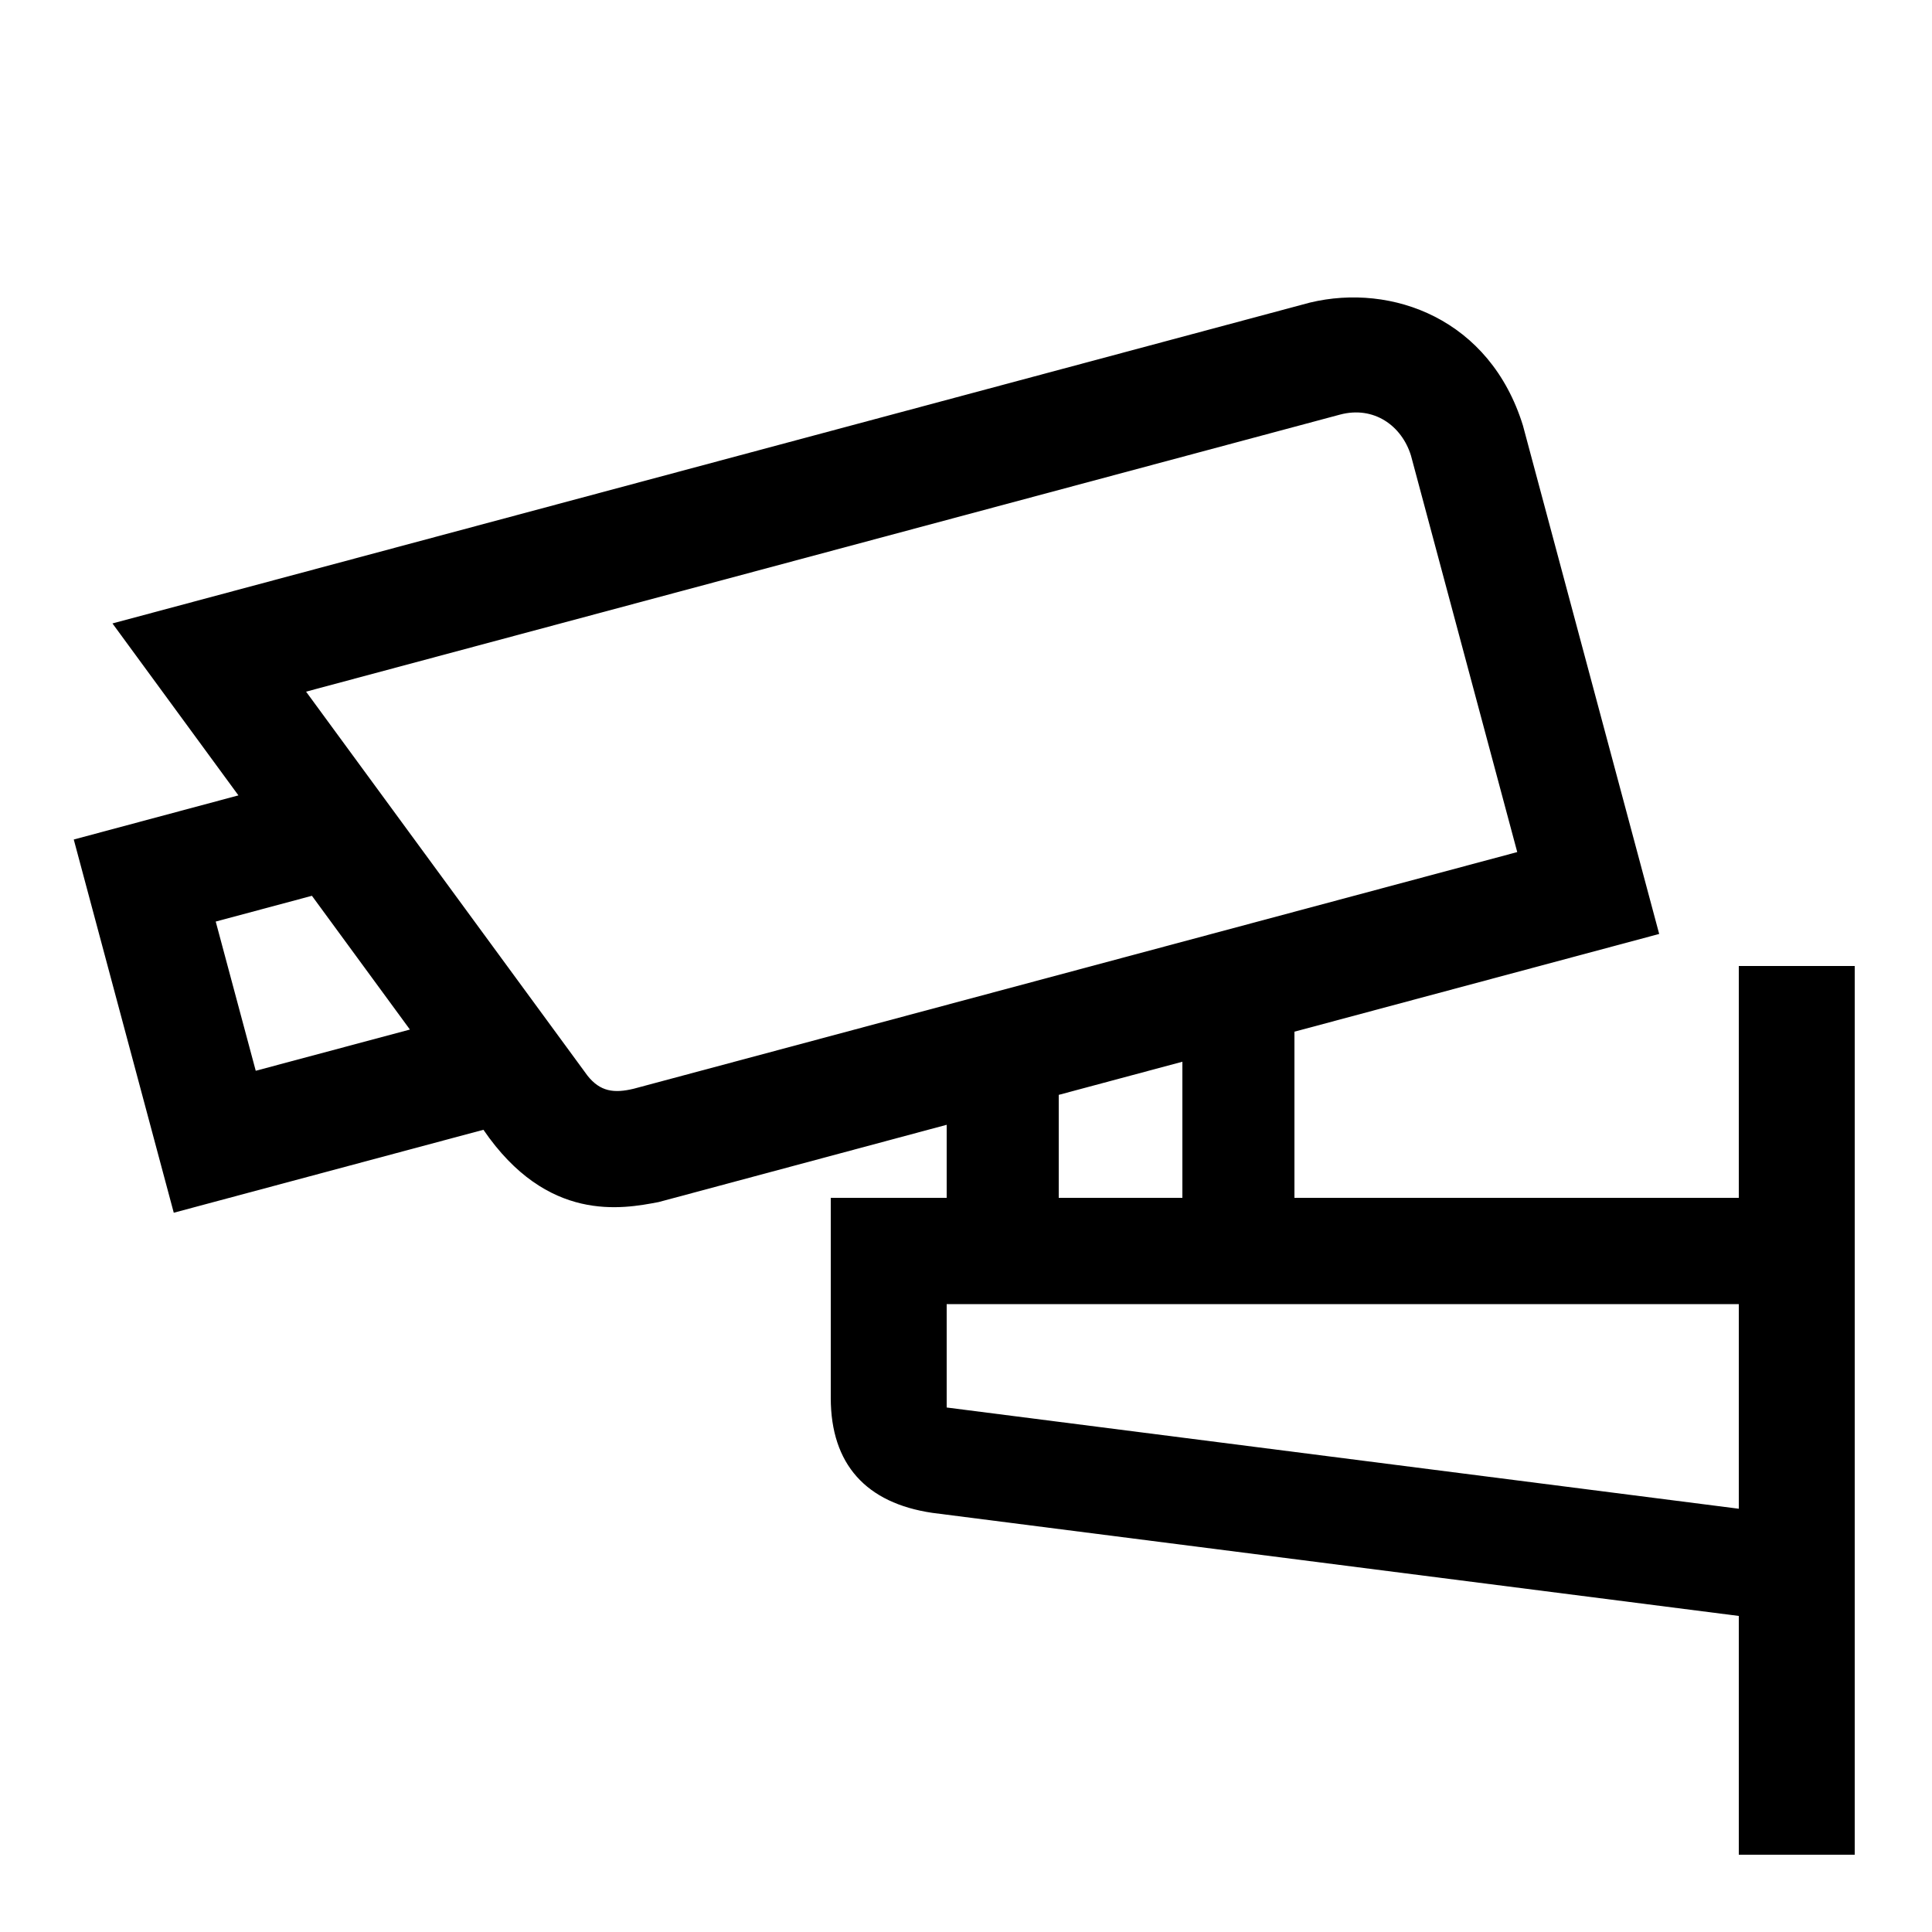
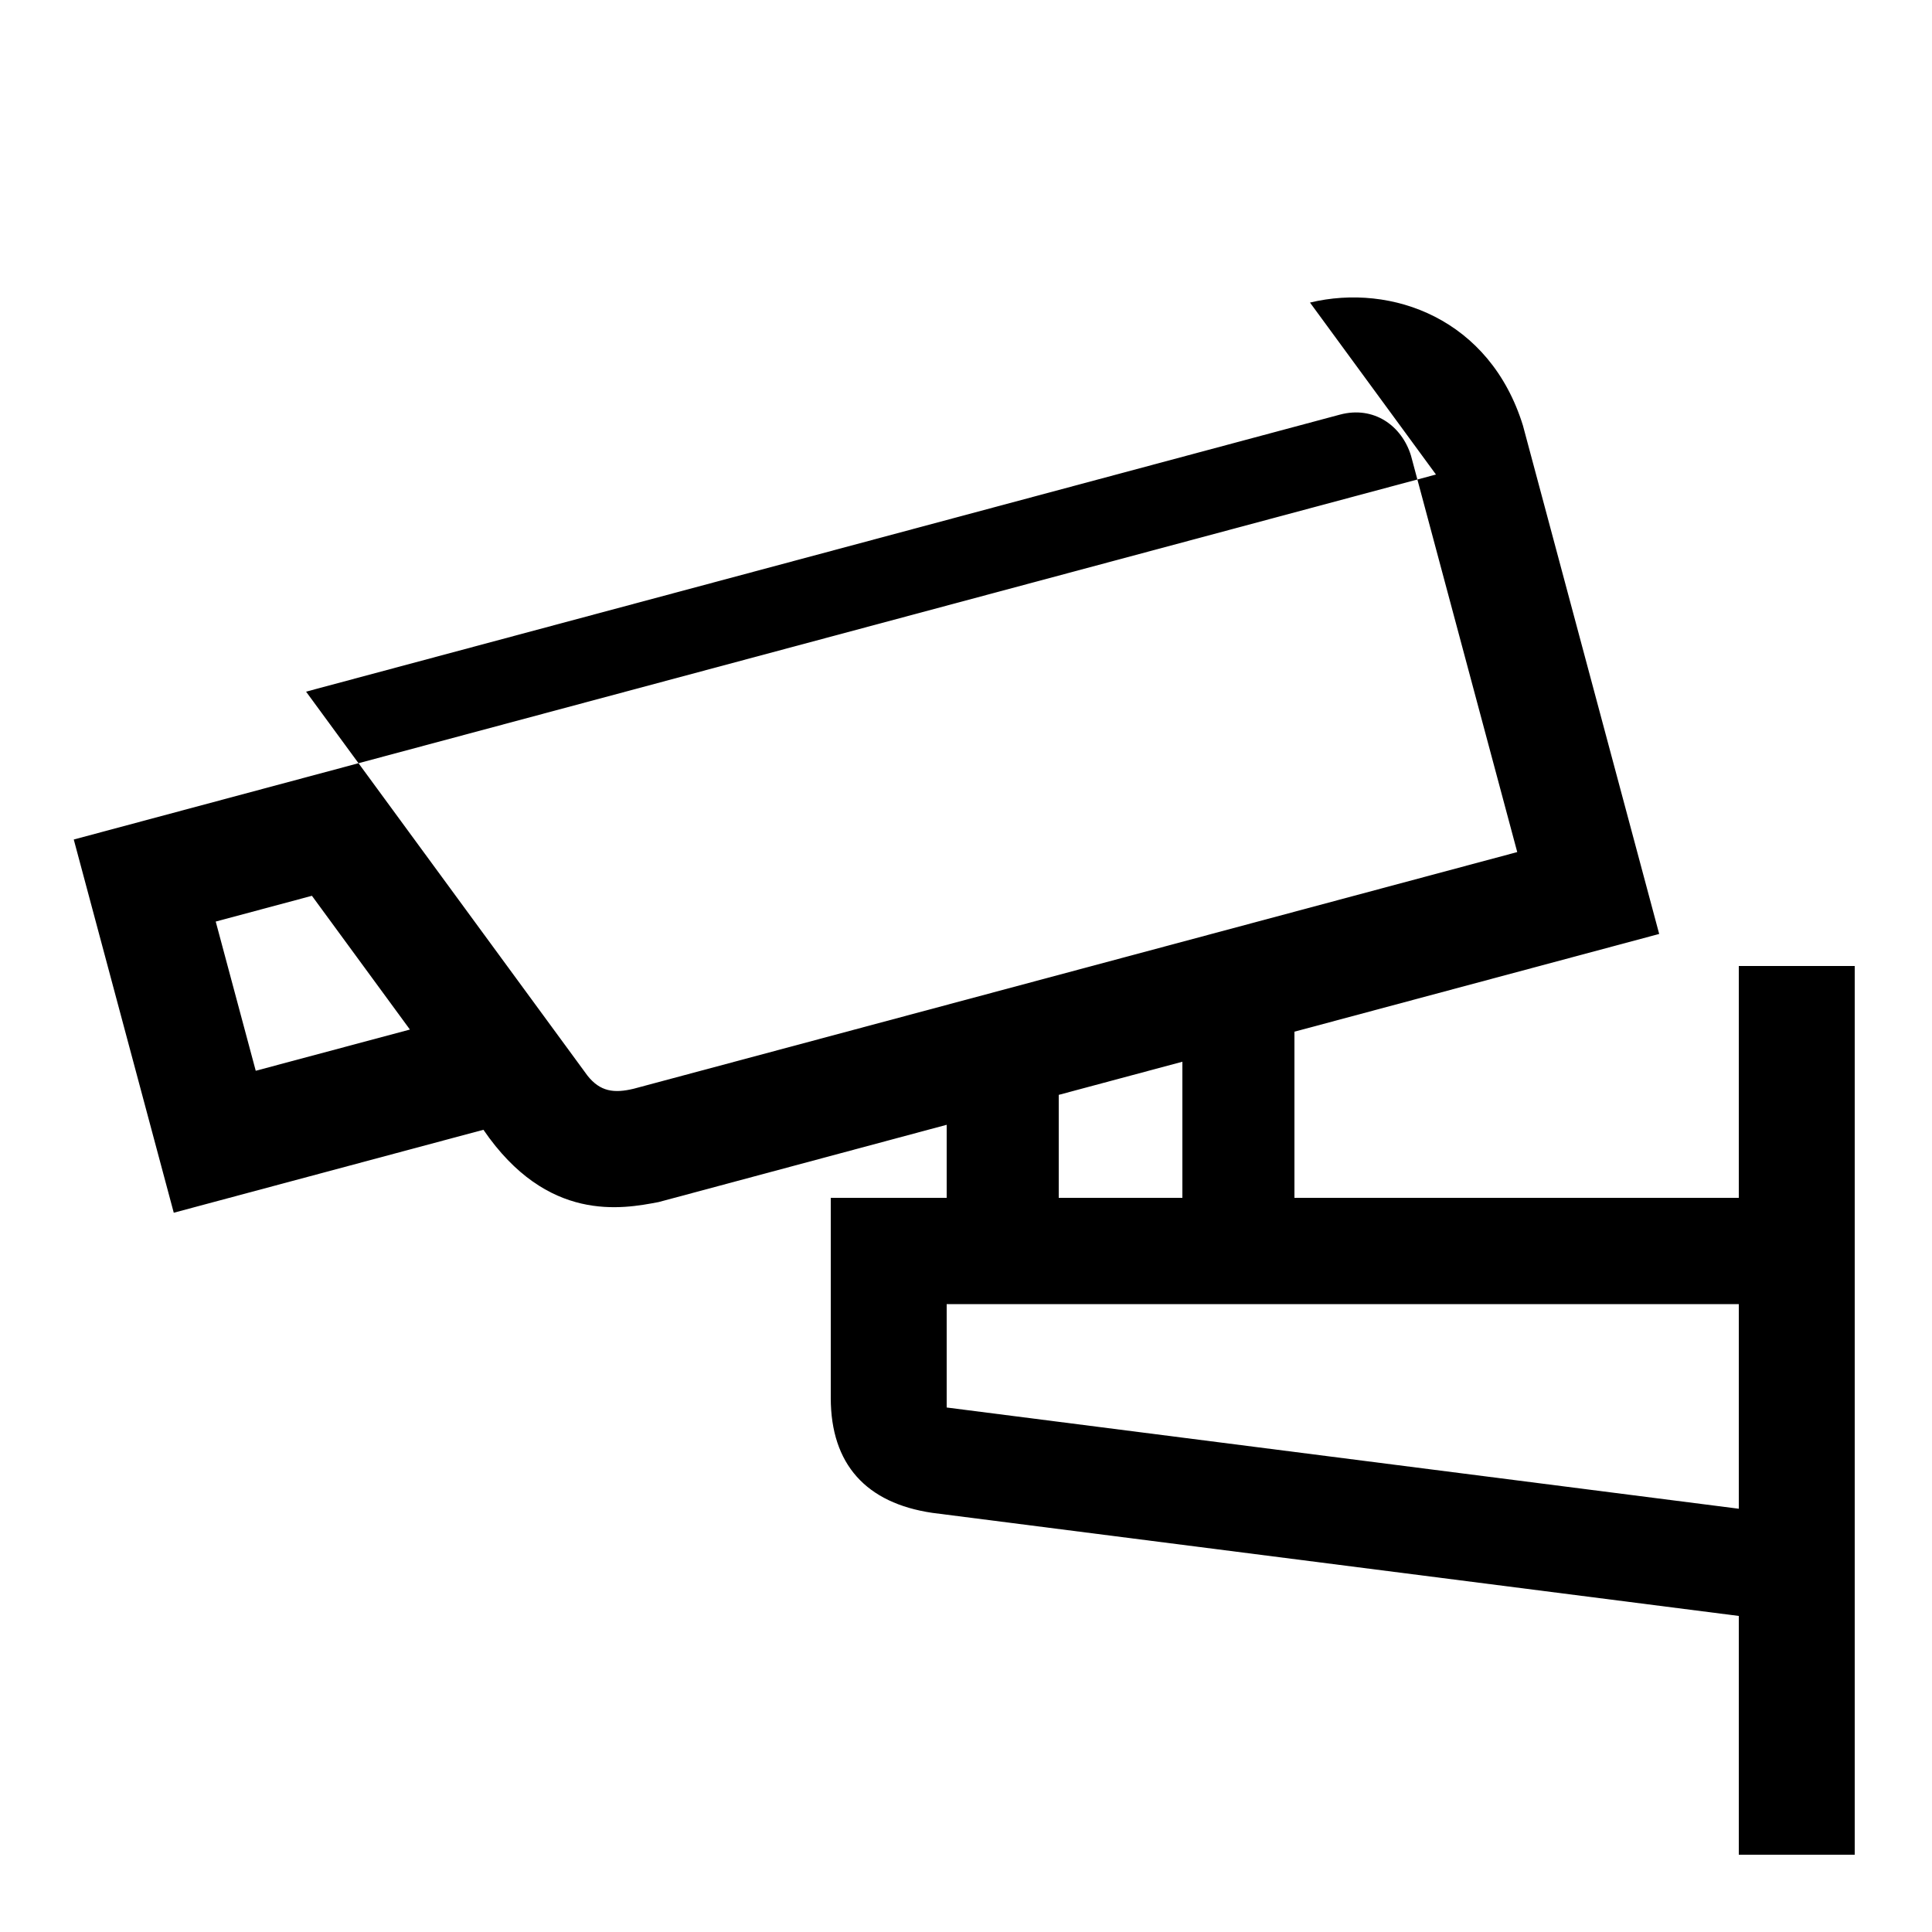
<svg xmlns="http://www.w3.org/2000/svg" id="icon" viewBox="0 0 1000 1000">
  <title>icon_B_0761</title>
-   <path d="M900,500V620H670V534l188.79-50.59L788.27,220.25c-17.08-55.17-67.77-73.83-110.22-63.64L58.21,322.69l65.2,89L38.18,434.53,89.94,627.71l160.28-42.94c33.07,48.36,71.87,41,90.68,37.42l149.1-40V620H430V723.52c0,34.53,18.45,54.48,52.48,59.52L900,836.41V960h60V500ZM132.37,554.23,111.66,477l49.79-13.34,50.72,69.23Zm195.7,9.28c-10.3,2.5-17.45,1.5-24-6.77L158.42,358l535.16-143.4c17.45-4.64,31.94,5.66,36.74,21.22l55,205.21ZM548,566.7l64-17.15V620H548ZM490,728.52V675H900V780.92Z" />
+   <path d="M900,500V620H670V534l188.79-50.59L788.27,220.25c-17.08-55.17-67.77-73.83-110.22-63.64l65.2,89L38.18,434.53,89.94,627.71l160.28-42.94c33.07,48.36,71.87,41,90.68,37.42l149.1-40V620H430V723.52c0,34.53,18.45,54.48,52.48,59.52L900,836.41V960h60V500ZM132.37,554.23,111.66,477l49.79-13.34,50.72,69.23Zm195.7,9.28c-10.3,2.5-17.45,1.5-24-6.77L158.42,358l535.16-143.4c17.45-4.64,31.94,5.66,36.74,21.22l55,205.21ZM548,566.7l64-17.15V620H548ZM490,728.52V675H900V780.92Z" />
</svg>